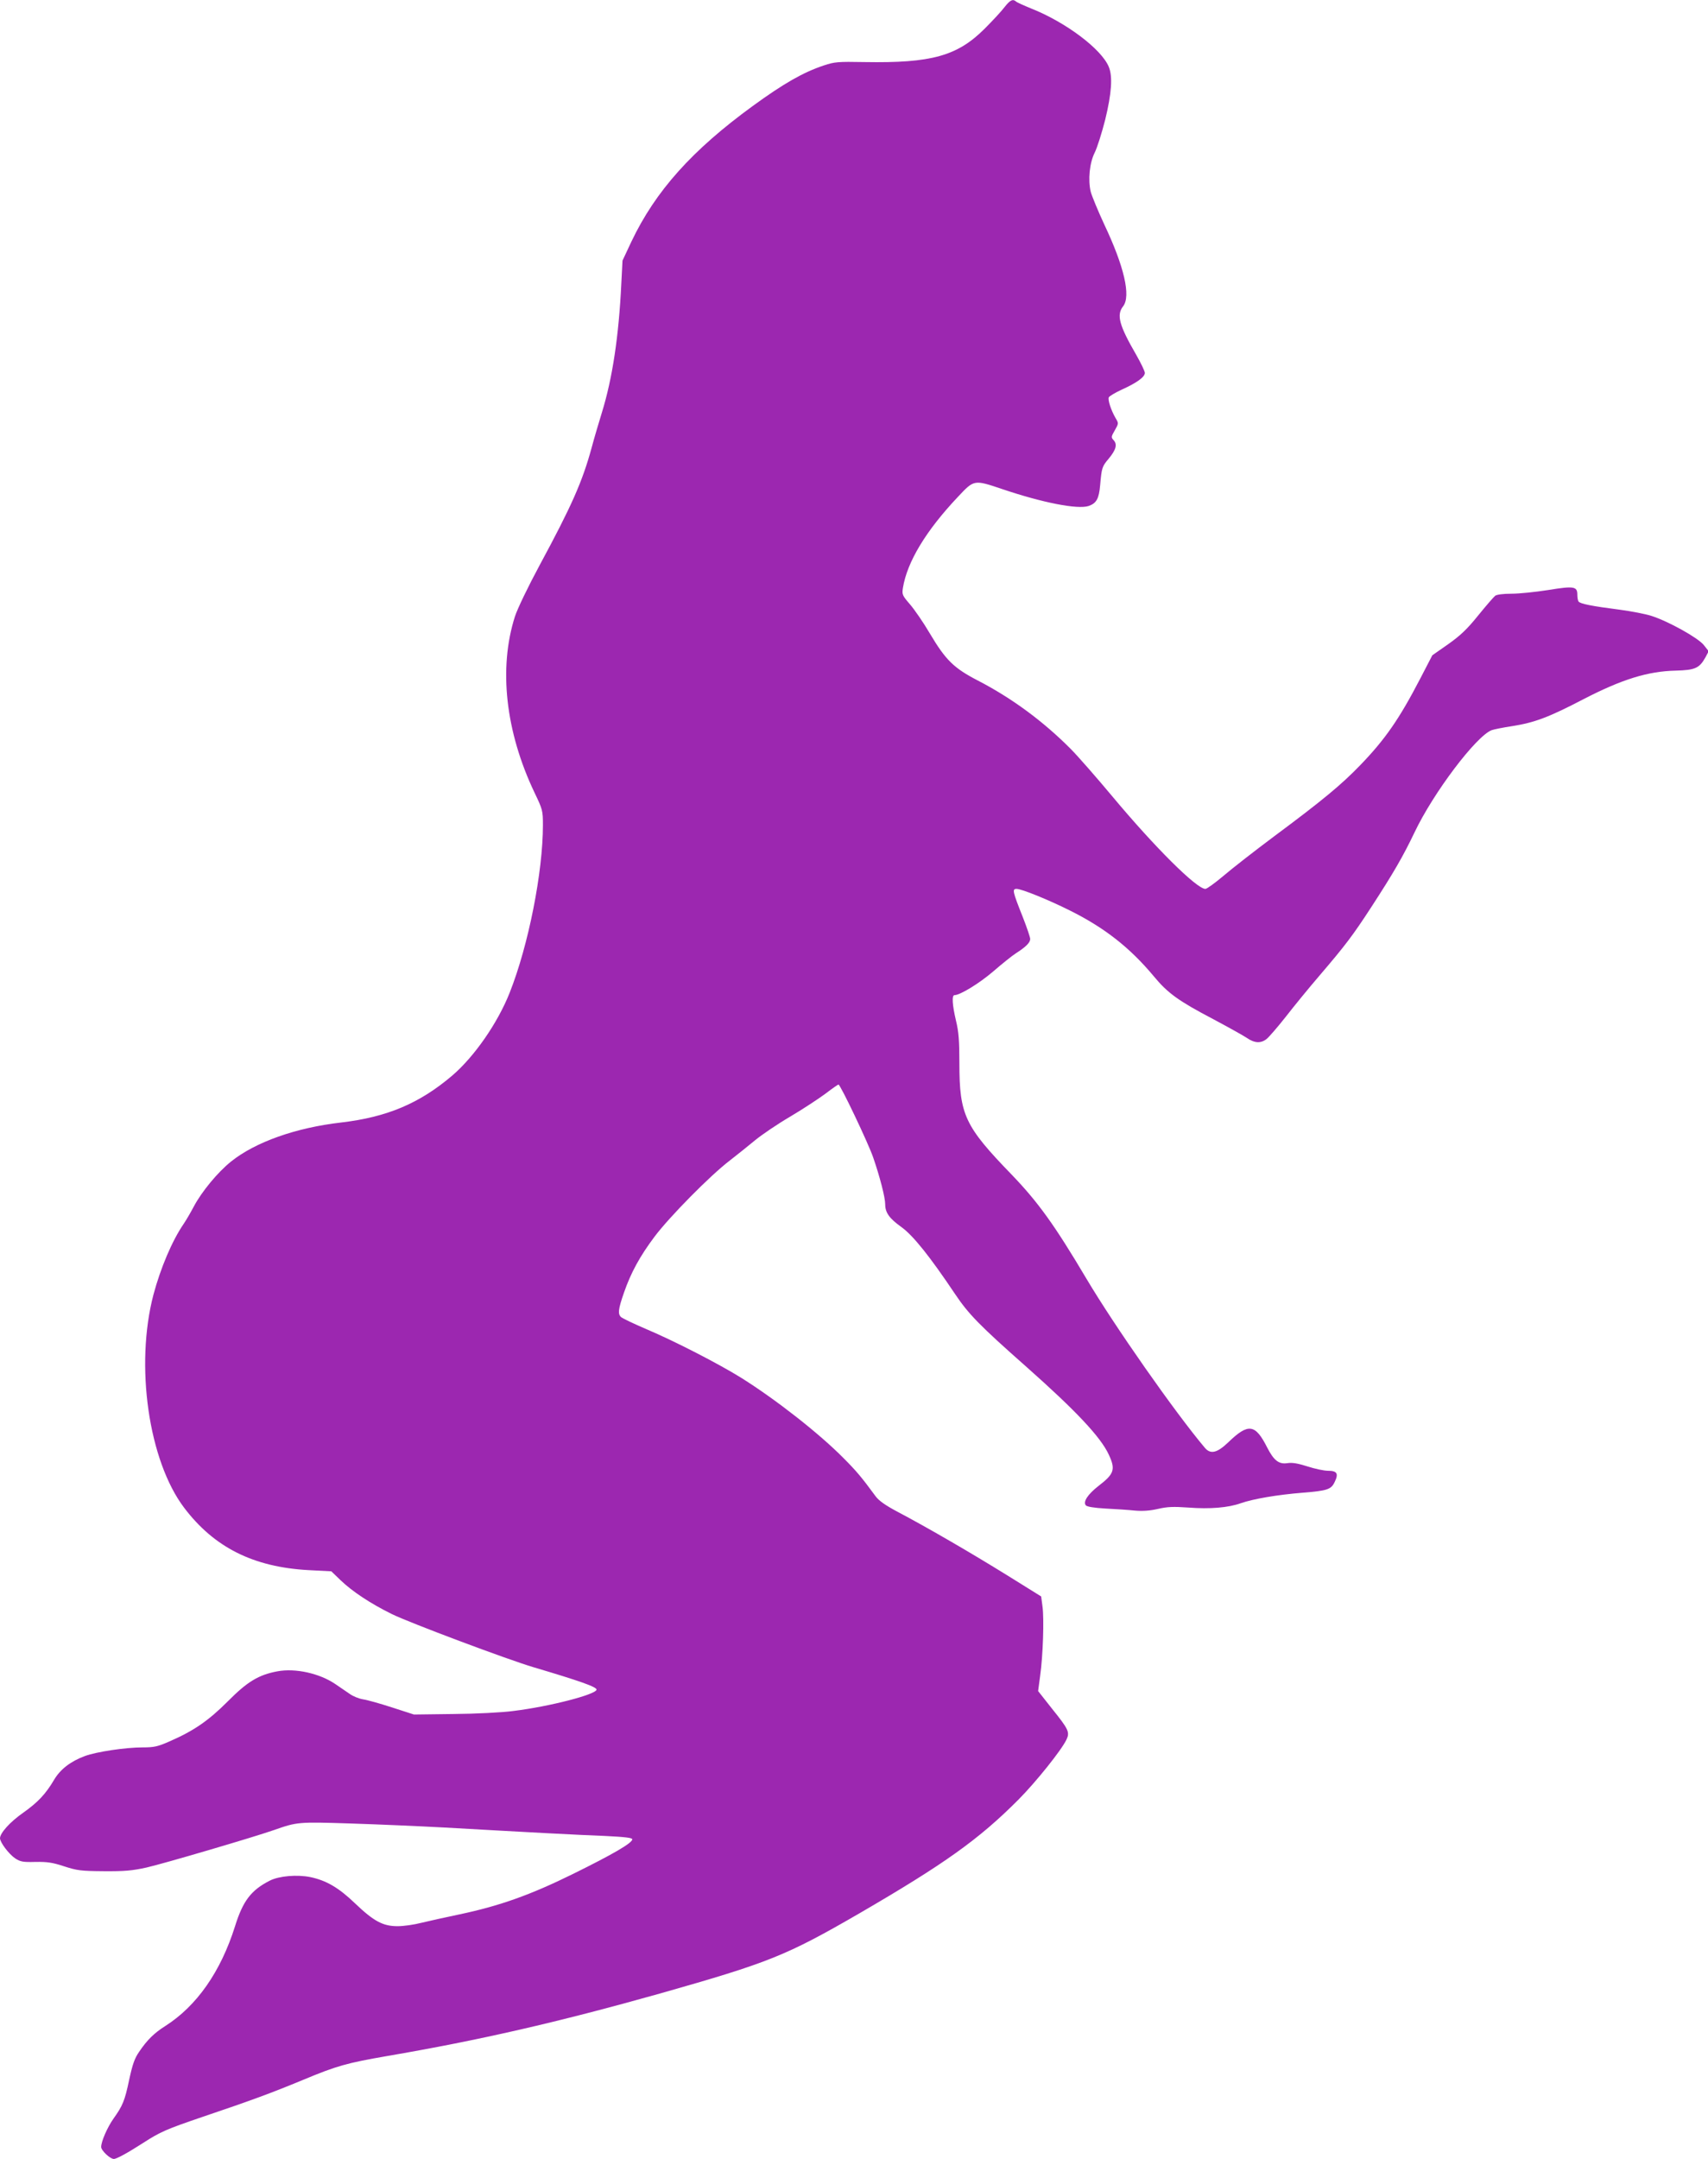
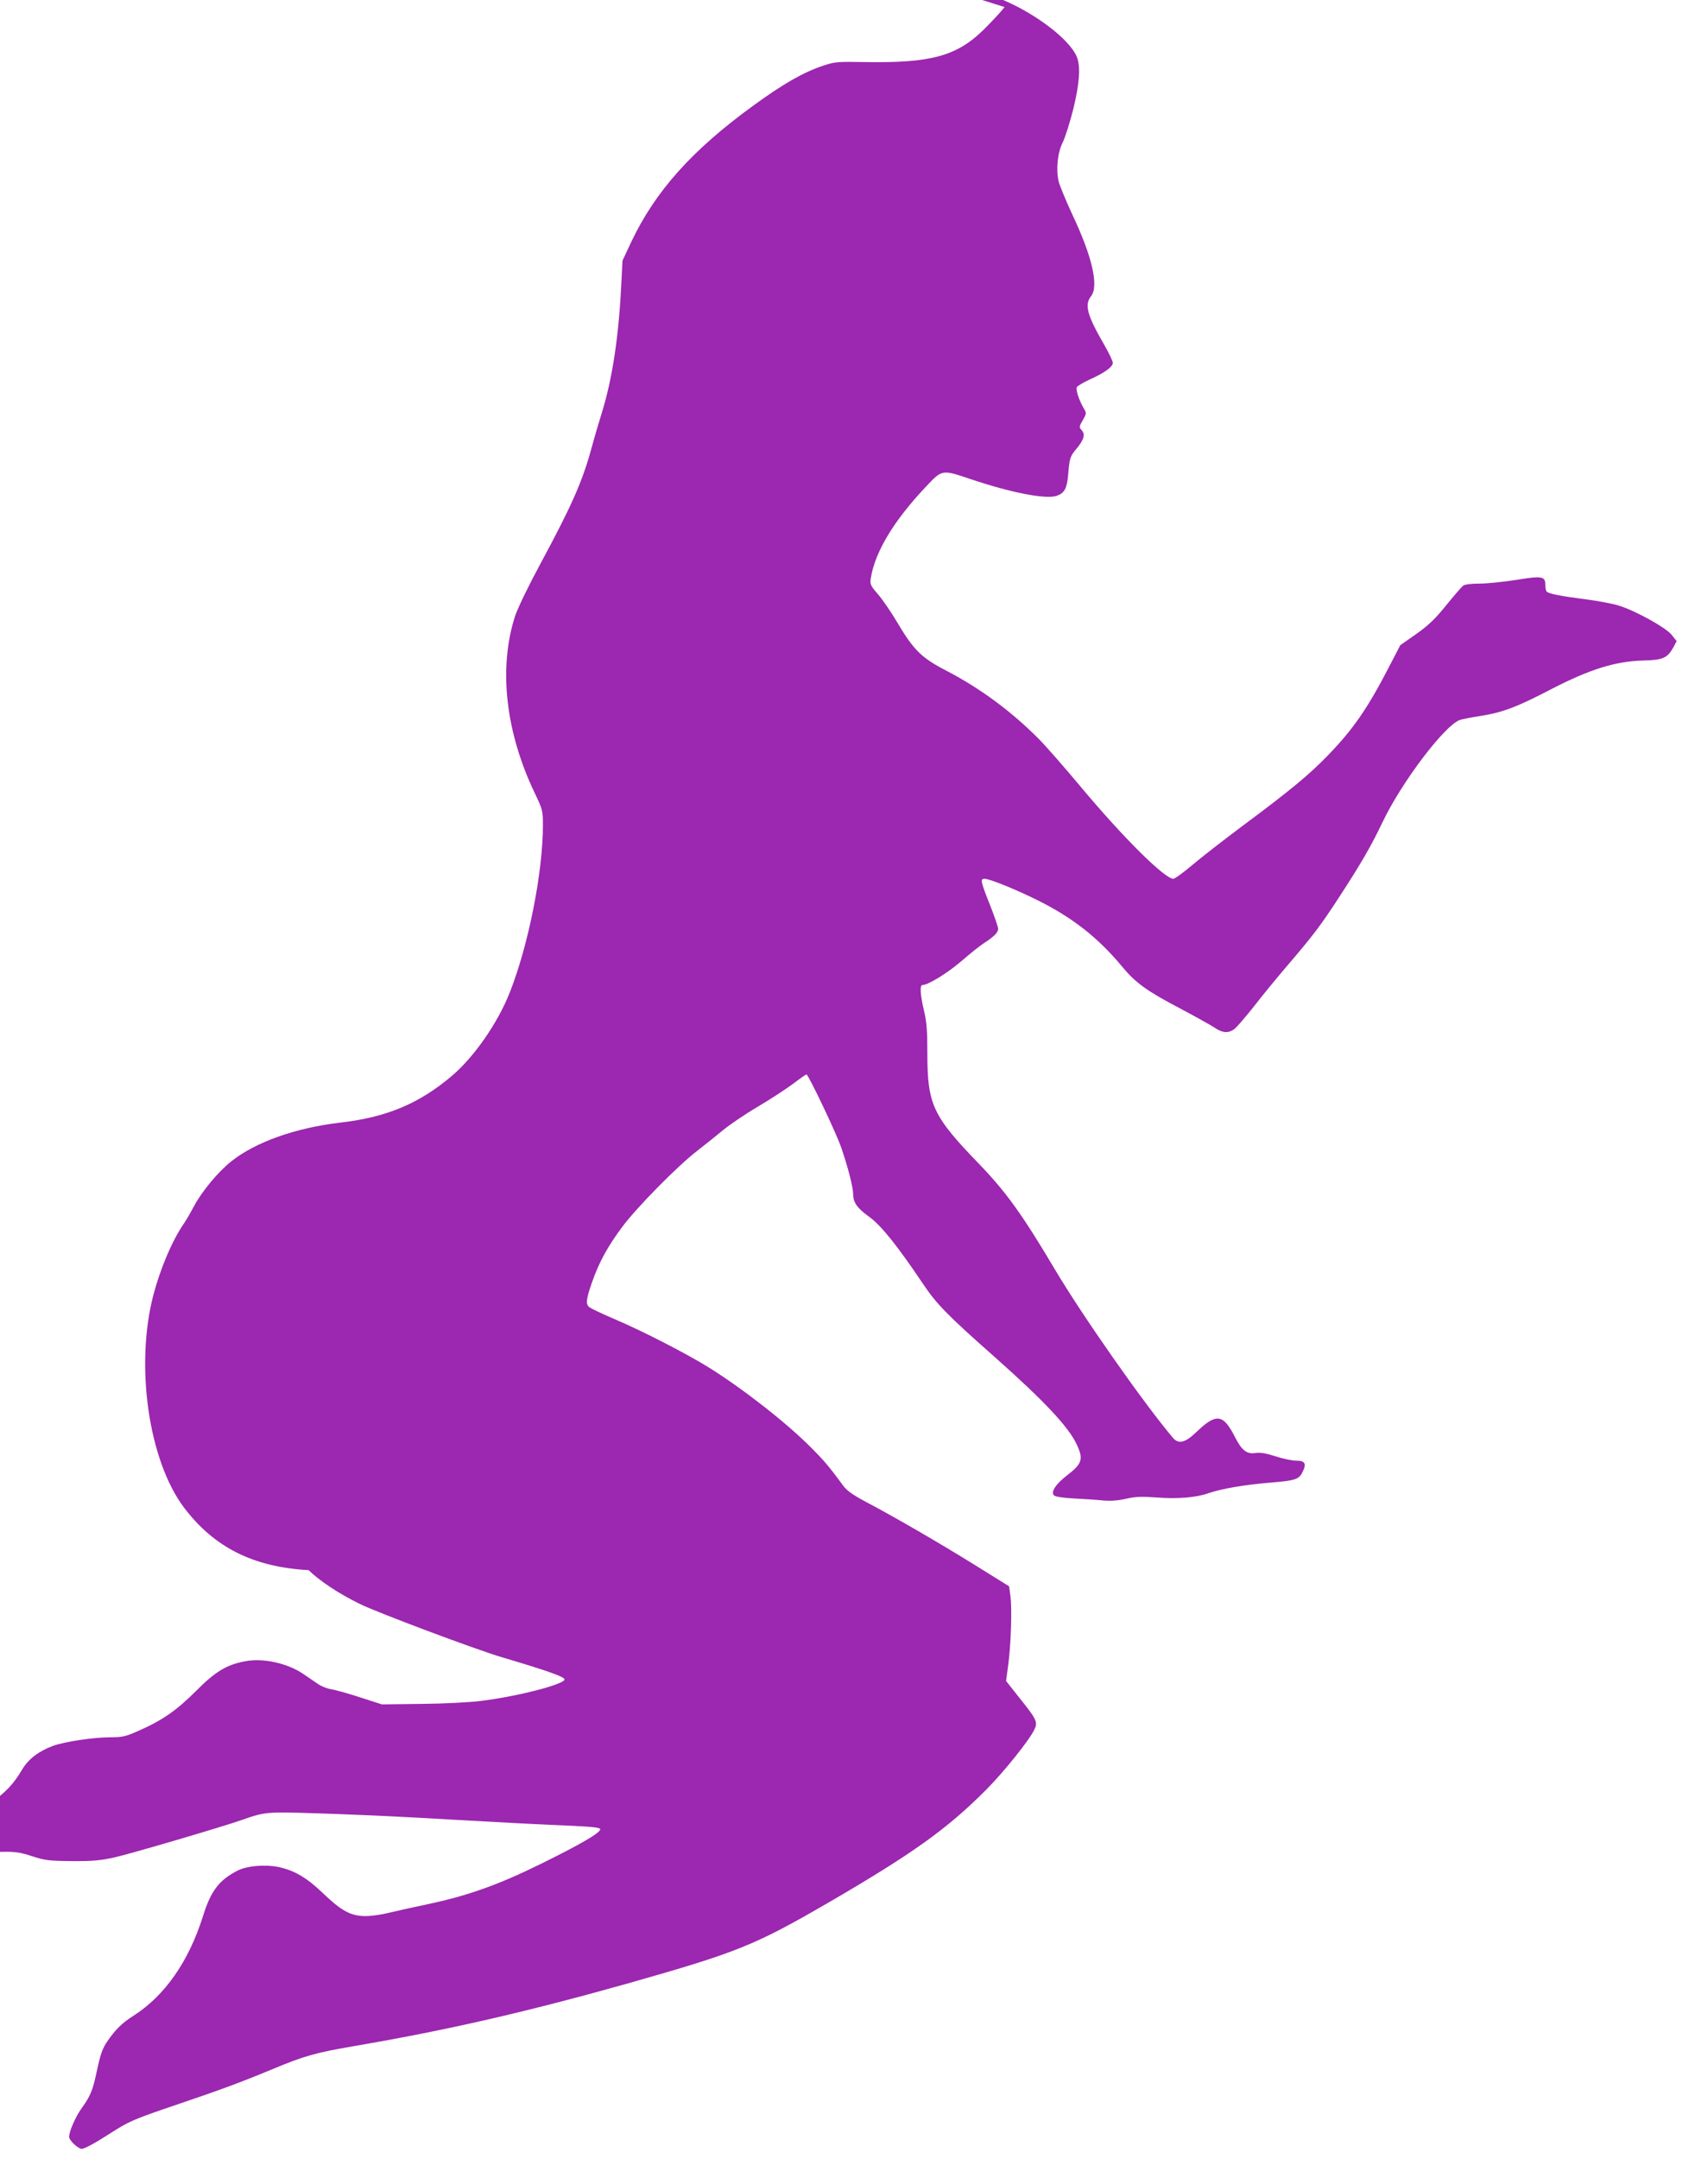
<svg xmlns="http://www.w3.org/2000/svg" version="1.0" width="1013pt" height="1280pt" viewBox="0 0 1013 1280" preserveAspectRatio="xMidYMid meet">
  <g transform="translate(0,1280) scale(0.1,-0.1)" fill="#9c27b0" stroke="none">
-     <path d="M5958 12758 c-18 -24 -71 -81 -118 -128 -162 -162 -316 -205 -713 -198 -158 3 -178 1 -241 -20 -123 -41 -238 -107 -421 -240 -360 -262 -577 -504 -720 -804 l-53 -113 -7 -135 c-15 -315 -53 -564 -115 -765 -17 -55 -45 -149 -61 -209 -55 -202 -119 -346 -308 -696 -70 -130 -132 -259 -147 -305 -98 -307 -56 -683 116 -1044 48 -100 50 -107 50 -193 0 -279 -86 -713 -197 -993 -71 -180 -210 -380 -341 -492 -194 -165 -386 -246 -658 -278 -270 -31 -509 -116 -653 -231 -79 -63 -175 -179 -222 -268 -18 -34 -44 -79 -59 -101 -70 -102 -138 -264 -180 -421 -110 -420 -29 -984 182 -1263 178 -235 410 -352 738 -370 l135 -7 55 -53 c70 -67 177 -138 305 -201 104 -51 682 -268 840 -315 273 -81 376 -117 373 -133 -6 -29 -280 -100 -493 -126 -66 -9 -225 -17 -355 -18 l-235 -3 -130 42 c-71 23 -149 45 -172 48 -24 4 -60 18 -80 33 -21 14 -59 40 -85 58 -93 63 -236 95 -343 75 -112 -21 -178 -61 -295 -179 -114 -114 -201 -174 -346 -237 -68 -30 -90 -35 -158 -35 -102 0 -274 -26 -342 -51 -86 -32 -145 -78 -182 -139 -51 -87 -98 -136 -184 -197 -79 -55 -138 -121 -138 -152 1 -25 52 -93 90 -119 31 -20 46 -23 120 -21 70 1 100 -3 170 -26 77 -25 100 -28 235 -29 123 -1 169 3 255 22 101 23 632 179 755 222 137 48 144 49 451 39 159 -5 411 -16 559 -24 529 -30 792 -44 953 -50 121 -6 162 -11 162 -20 0 -22 -116 -89 -349 -204 -255 -126 -439 -191 -676 -241 -82 -17 -184 -40 -226 -50 -42 -11 -105 -20 -141 -20 -87 0 -141 29 -253 136 -97 93 -170 135 -264 155 -79 16 -186 7 -241 -21 -110 -56 -159 -119 -206 -270 -85 -270 -227 -473 -414 -592 -65 -41 -108 -83 -155 -153 -27 -39 -39 -74 -59 -166 -26 -124 -38 -153 -93 -230 -36 -51 -73 -135 -73 -168 0 -21 53 -71 75 -71 17 0 82 36 174 95 102 66 137 81 354 155 290 98 404 140 595 219 201 84 261 100 497 141 550 94 1015 201 1620 371 645 183 748 224 1180 474 506 294 710 439 946 676 104 105 254 292 284 355 21 44 13 61 -86 184 l-82 104 12 90 c17 121 24 337 14 411 l-8 60 -201 125 c-216 134 -473 283 -647 375 -76 40 -115 68 -134 94 -82 112 -115 151 -190 226 -144 146 -401 347 -605 475 -133 83 -397 219 -565 290 -73 31 -139 63 -148 70 -22 18 -19 47 16 147 41 118 94 215 181 331 87 116 330 363 447 452 46 36 114 90 151 121 38 31 130 94 207 139 76 45 170 107 209 136 39 30 74 54 77 54 11 0 177 -348 206 -433 39 -113 71 -236 71 -277 0 -50 25 -84 96 -135 70 -50 170 -176 317 -395 81 -121 145 -187 427 -436 291 -258 438 -414 486 -518 41 -88 33 -114 -61 -186 -63 -49 -93 -94 -75 -115 7 -8 47 -15 118 -19 59 -3 137 -8 173 -12 46 -4 89 -1 137 10 56 13 92 14 179 8 129 -10 238 -1 313 26 72 25 215 50 367 62 146 12 168 19 189 64 24 49 14 66 -39 66 -25 0 -80 12 -123 26 -57 18 -90 24 -120 19 -49 -7 -79 16 -118 92 -71 141 -112 147 -231 32 -66 -63 -105 -73 -139 -33 -177 210 -535 721 -702 1002 -191 322 -289 457 -446 620 -275 284 -308 352 -308 657 0 135 -4 187 -20 253 -22 93 -26 152 -9 152 33 0 146 69 229 140 52 45 113 94 135 108 61 39 85 64 85 85 0 10 -20 69 -44 130 -60 151 -64 167 -37 167 30 0 188 -64 316 -128 205 -102 355 -219 497 -389 84 -102 149 -148 353 -255 88 -47 178 -97 199 -111 46 -32 84 -34 118 -7 14 11 65 70 114 132 48 62 138 172 199 243 154 180 198 238 308 407 132 203 188 300 256 442 112 236 366 572 458 607 14 5 69 16 122 24 133 21 216 52 425 161 227 117 379 164 544 168 115 3 141 14 177 79 l19 36 -30 38 c-36 43 -210 140 -311 172 -35 11 -118 27 -185 36 -164 21 -237 35 -246 49 -4 6 -7 24 -7 40 0 49 -19 53 -172 28 -76 -12 -174 -22 -219 -22 -49 0 -86 -5 -96 -12 -9 -7 -55 -60 -102 -118 -66 -82 -106 -119 -178 -170 l-93 -65 -70 -135 c-126 -243 -210 -364 -359 -518 -111 -115 -226 -210 -506 -418 -118 -88 -255 -195 -304 -237 -50 -42 -98 -77 -107 -77 -52 0 -300 247 -549 545 -96 115 -209 244 -250 285 -163 164 -349 301 -550 405 -143 74 -191 121 -285 279 -38 65 -92 143 -118 173 -45 52 -48 58 -42 97 25 155 137 340 327 541 96 102 94 102 263 45 240 -81 446 -121 511 -100 47 16 62 43 69 125 9 101 11 109 50 155 44 53 53 85 30 110 -16 17 -15 21 7 59 23 41 23 41 4 73 -27 47 -46 106 -40 122 3 7 38 28 77 46 89 40 137 75 137 99 0 10 -23 58 -51 107 -102 176 -118 237 -78 288 47 60 7 235 -112 486 -37 80 -73 167 -80 193 -17 71 -7 172 24 233 14 28 42 116 62 195 38 156 45 256 21 313 -44 106 -256 265 -461 346 -44 18 -84 36 -89 41 -19 17 -35 9 -68 -33z" />
+     <path d="M5958 12758 c-18 -24 -71 -81 -118 -128 -162 -162 -316 -205 -713 -198 -158 3 -178 1 -241 -20 -123 -41 -238 -107 -421 -240 -360 -262 -577 -504 -720 -804 l-53 -113 -7 -135 c-15 -315 -53 -564 -115 -765 -17 -55 -45 -149 -61 -209 -55 -202 -119 -346 -308 -696 -70 -130 -132 -259 -147 -305 -98 -307 -56 -683 116 -1044 48 -100 50 -107 50 -193 0 -279 -86 -713 -197 -993 -71 -180 -210 -380 -341 -492 -194 -165 -386 -246 -658 -278 -270 -31 -509 -116 -653 -231 -79 -63 -175 -179 -222 -268 -18 -34 -44 -79 -59 -101 -70 -102 -138 -264 -180 -421 -110 -420 -29 -984 182 -1263 178 -235 410 -352 738 -370 c70 -67 177 -138 305 -201 104 -51 682 -268 840 -315 273 -81 376 -117 373 -133 -6 -29 -280 -100 -493 -126 -66 -9 -225 -17 -355 -18 l-235 -3 -130 42 c-71 23 -149 45 -172 48 -24 4 -60 18 -80 33 -21 14 -59 40 -85 58 -93 63 -236 95 -343 75 -112 -21 -178 -61 -295 -179 -114 -114 -201 -174 -346 -237 -68 -30 -90 -35 -158 -35 -102 0 -274 -26 -342 -51 -86 -32 -145 -78 -182 -139 -51 -87 -98 -136 -184 -197 -79 -55 -138 -121 -138 -152 1 -25 52 -93 90 -119 31 -20 46 -23 120 -21 70 1 100 -3 170 -26 77 -25 100 -28 235 -29 123 -1 169 3 255 22 101 23 632 179 755 222 137 48 144 49 451 39 159 -5 411 -16 559 -24 529 -30 792 -44 953 -50 121 -6 162 -11 162 -20 0 -22 -116 -89 -349 -204 -255 -126 -439 -191 -676 -241 -82 -17 -184 -40 -226 -50 -42 -11 -105 -20 -141 -20 -87 0 -141 29 -253 136 -97 93 -170 135 -264 155 -79 16 -186 7 -241 -21 -110 -56 -159 -119 -206 -270 -85 -270 -227 -473 -414 -592 -65 -41 -108 -83 -155 -153 -27 -39 -39 -74 -59 -166 -26 -124 -38 -153 -93 -230 -36 -51 -73 -135 -73 -168 0 -21 53 -71 75 -71 17 0 82 36 174 95 102 66 137 81 354 155 290 98 404 140 595 219 201 84 261 100 497 141 550 94 1015 201 1620 371 645 183 748 224 1180 474 506 294 710 439 946 676 104 105 254 292 284 355 21 44 13 61 -86 184 l-82 104 12 90 c17 121 24 337 14 411 l-8 60 -201 125 c-216 134 -473 283 -647 375 -76 40 -115 68 -134 94 -82 112 -115 151 -190 226 -144 146 -401 347 -605 475 -133 83 -397 219 -565 290 -73 31 -139 63 -148 70 -22 18 -19 47 16 147 41 118 94 215 181 331 87 116 330 363 447 452 46 36 114 90 151 121 38 31 130 94 207 139 76 45 170 107 209 136 39 30 74 54 77 54 11 0 177 -348 206 -433 39 -113 71 -236 71 -277 0 -50 25 -84 96 -135 70 -50 170 -176 317 -395 81 -121 145 -187 427 -436 291 -258 438 -414 486 -518 41 -88 33 -114 -61 -186 -63 -49 -93 -94 -75 -115 7 -8 47 -15 118 -19 59 -3 137 -8 173 -12 46 -4 89 -1 137 10 56 13 92 14 179 8 129 -10 238 -1 313 26 72 25 215 50 367 62 146 12 168 19 189 64 24 49 14 66 -39 66 -25 0 -80 12 -123 26 -57 18 -90 24 -120 19 -49 -7 -79 16 -118 92 -71 141 -112 147 -231 32 -66 -63 -105 -73 -139 -33 -177 210 -535 721 -702 1002 -191 322 -289 457 -446 620 -275 284 -308 352 -308 657 0 135 -4 187 -20 253 -22 93 -26 152 -9 152 33 0 146 69 229 140 52 45 113 94 135 108 61 39 85 64 85 85 0 10 -20 69 -44 130 -60 151 -64 167 -37 167 30 0 188 -64 316 -128 205 -102 355 -219 497 -389 84 -102 149 -148 353 -255 88 -47 178 -97 199 -111 46 -32 84 -34 118 -7 14 11 65 70 114 132 48 62 138 172 199 243 154 180 198 238 308 407 132 203 188 300 256 442 112 236 366 572 458 607 14 5 69 16 122 24 133 21 216 52 425 161 227 117 379 164 544 168 115 3 141 14 177 79 l19 36 -30 38 c-36 43 -210 140 -311 172 -35 11 -118 27 -185 36 -164 21 -237 35 -246 49 -4 6 -7 24 -7 40 0 49 -19 53 -172 28 -76 -12 -174 -22 -219 -22 -49 0 -86 -5 -96 -12 -9 -7 -55 -60 -102 -118 -66 -82 -106 -119 -178 -170 l-93 -65 -70 -135 c-126 -243 -210 -364 -359 -518 -111 -115 -226 -210 -506 -418 -118 -88 -255 -195 -304 -237 -50 -42 -98 -77 -107 -77 -52 0 -300 247 -549 545 -96 115 -209 244 -250 285 -163 164 -349 301 -550 405 -143 74 -191 121 -285 279 -38 65 -92 143 -118 173 -45 52 -48 58 -42 97 25 155 137 340 327 541 96 102 94 102 263 45 240 -81 446 -121 511 -100 47 16 62 43 69 125 9 101 11 109 50 155 44 53 53 85 30 110 -16 17 -15 21 7 59 23 41 23 41 4 73 -27 47 -46 106 -40 122 3 7 38 28 77 46 89 40 137 75 137 99 0 10 -23 58 -51 107 -102 176 -118 237 -78 288 47 60 7 235 -112 486 -37 80 -73 167 -80 193 -17 71 -7 172 24 233 14 28 42 116 62 195 38 156 45 256 21 313 -44 106 -256 265 -461 346 -44 18 -84 36 -89 41 -19 17 -35 9 -68 -33z" />
  </g>
</svg>